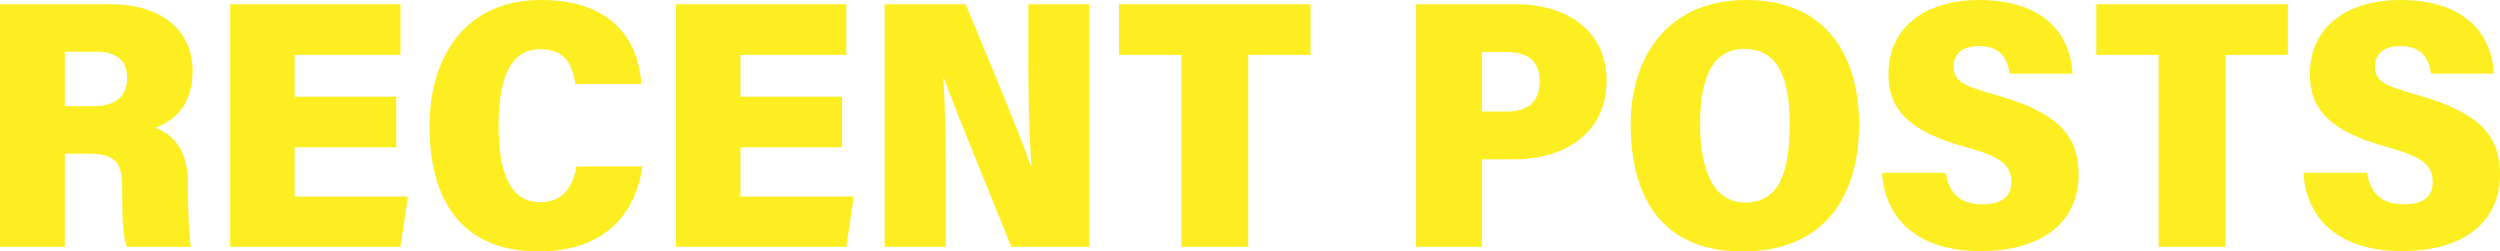
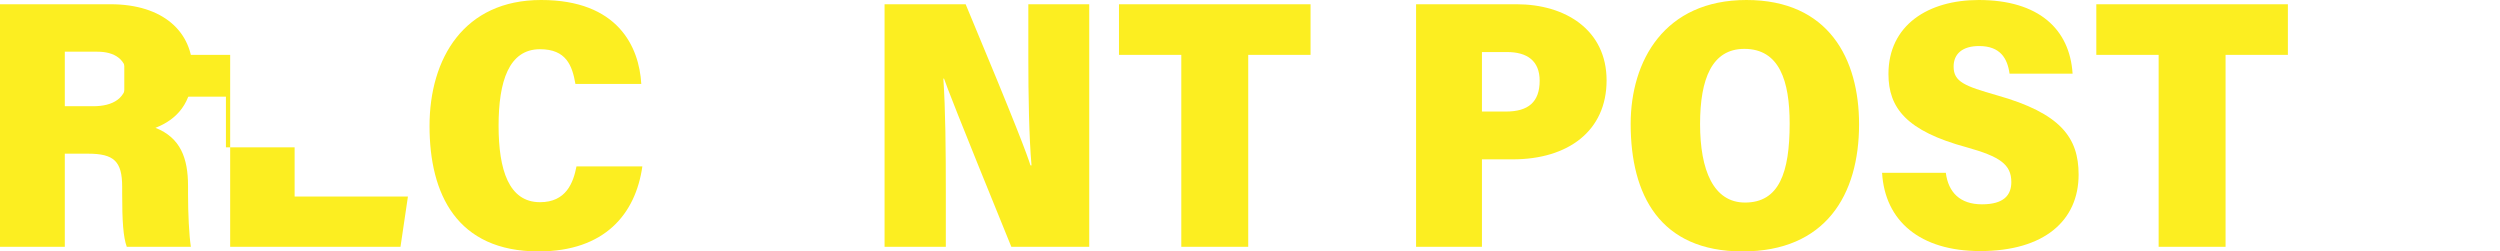
<svg xmlns="http://www.w3.org/2000/svg" id="_レイヤー_2" data-name="レイヤー_2" viewBox="0 0 141.2 14.2">
  <defs>
    <style>
      .cls-1 {
        fill: #fcee21;
      }
    </style>
  </defs>
  <g id="_レイヤー_2-2" data-name="レイヤー_2">
    <g>
      <path class="cls-1" d="M3.66,8.68v5.26H0V.24h6.24c3,0,4.64,1.58,4.64,3.76,0,1.84-.92,2.76-2.1,3.22,1.42.56,1.84,1.72,1.84,3.28v.44c0,1.14.06,2.34.16,3h-3.62c-.2-.56-.26-1.44-.26-3.02v-.38c0-1.44-.48-1.86-1.92-1.86h-1.32ZM3.66,6h1.6c1.12,0,1.92-.44,1.92-1.6,0-1.06-.72-1.48-1.68-1.48h-1.84v3.08Z" />
-       <path class="cls-1" d="M22.38,8.32h-5.74v2.78h6.4l-.42,2.84h-9.62V.24h9.62v2.86h-5.98v2.36h5.74v2.86Z" />
+       <path class="cls-1" d="M22.38,8.32h-5.74v2.78h6.4l-.42,2.84h-9.62V.24v2.86h-5.98v2.36h5.74v2.86Z" />
      <path class="cls-1" d="M36.28,9.4c-.38,2.68-2.12,4.8-5.86,4.8-4.62,0-6.16-3.24-6.16-7.08s1.96-7.12,6.3-7.12,5.54,2.64,5.66,4.74h-3.72c-.18-1.04-.52-1.96-2-1.96-1.76,0-2.34,1.82-2.34,4.32s.58,4.32,2.34,4.32c1.48,0,1.88-1.1,2.06-2.02h3.72Z" />
-       <path class="cls-1" d="M47.56,8.32h-5.74v2.78h6.4l-.42,2.84h-9.62V.24h9.62v2.86h-5.98v2.36h5.74v2.86Z" />
      <path class="cls-1" d="M49.96,13.94V.24h4.58c2.9,6.94,3.48,8.52,3.66,9.1h.06c-.14-1.6-.18-3.96-.18-6.08V.24h3.44v13.7h-4.4c-3.16-7.76-3.62-8.98-3.8-9.5h-.04c.12,1.72.14,4.06.14,6.44v3.06h-3.46Z" />
      <path class="cls-1" d="M66.72,3.1h-3.52V.24h10.82v2.86h-3.52v10.84h-3.78V3.1Z" />
      <path class="cls-1" d="M79.98.24h5.68c2.74,0,5.08,1.44,5.08,4.3s-2.18,4.46-5.3,4.46h-1.74v4.94h-3.72V.24ZM83.7,6.3h1.36c1.26,0,1.9-.54,1.9-1.74,0-1.12-.7-1.62-1.84-1.62h-1.42v3.36Z" />
      <path class="cls-1" d="M105,7.02c0,4-1.9,7.18-6.58,7.18s-6.32-3.2-6.32-7.2c0-3.56,1.9-7,6.54-7s6.36,3.32,6.36,7.02ZM96.02,7c0,2.62.76,4.44,2.54,4.44,1.92,0,2.52-1.68,2.52-4.46,0-2.42-.58-4.22-2.56-4.22-1.82,0-2.5,1.68-2.5,4.24Z" />
      <path class="cls-1" d="M109.9,9.76c.14,1.1.8,1.78,2.04,1.78s1.66-.52,1.66-1.26c0-1-.66-1.44-2.52-1.96-3.4-.92-4.42-2.22-4.42-4.14,0-2.76,2.24-4.18,5.1-4.18,3.38,0,5.14,1.64,5.3,4.16h-3.56c-.12-.86-.52-1.56-1.72-1.56-.94,0-1.44.44-1.44,1.16,0,.86.62,1.1,2.44,1.62,3.62,1.02,4.62,2.4,4.62,4.48,0,2.6-1.94,4.32-5.56,4.32-3.4,0-5.38-1.7-5.54-4.42h3.6Z" />
      <path class="cls-1" d="M121.92,3.1h-3.52V.24h10.82v2.86h-3.52v10.84h-3.78V3.1Z" />
-       <path class="cls-1" d="M133.7,9.76c.14,1.1.8,1.78,2.04,1.78s1.66-.52,1.66-1.26c0-1-.66-1.44-2.52-1.96-3.4-.92-4.42-2.22-4.42-4.14,0-2.76,2.24-4.18,5.1-4.18,3.38,0,5.14,1.64,5.3,4.16h-3.56c-.12-.86-.52-1.56-1.72-1.56-.94,0-1.44.44-1.44,1.16,0,.86.62,1.1,2.44,1.62,3.62,1.02,4.62,2.4,4.62,4.48,0,2.6-1.94,4.32-5.56,4.32-3.4,0-5.38-1.7-5.54-4.42h3.6Z" />
    </g>
  </g>
</svg>